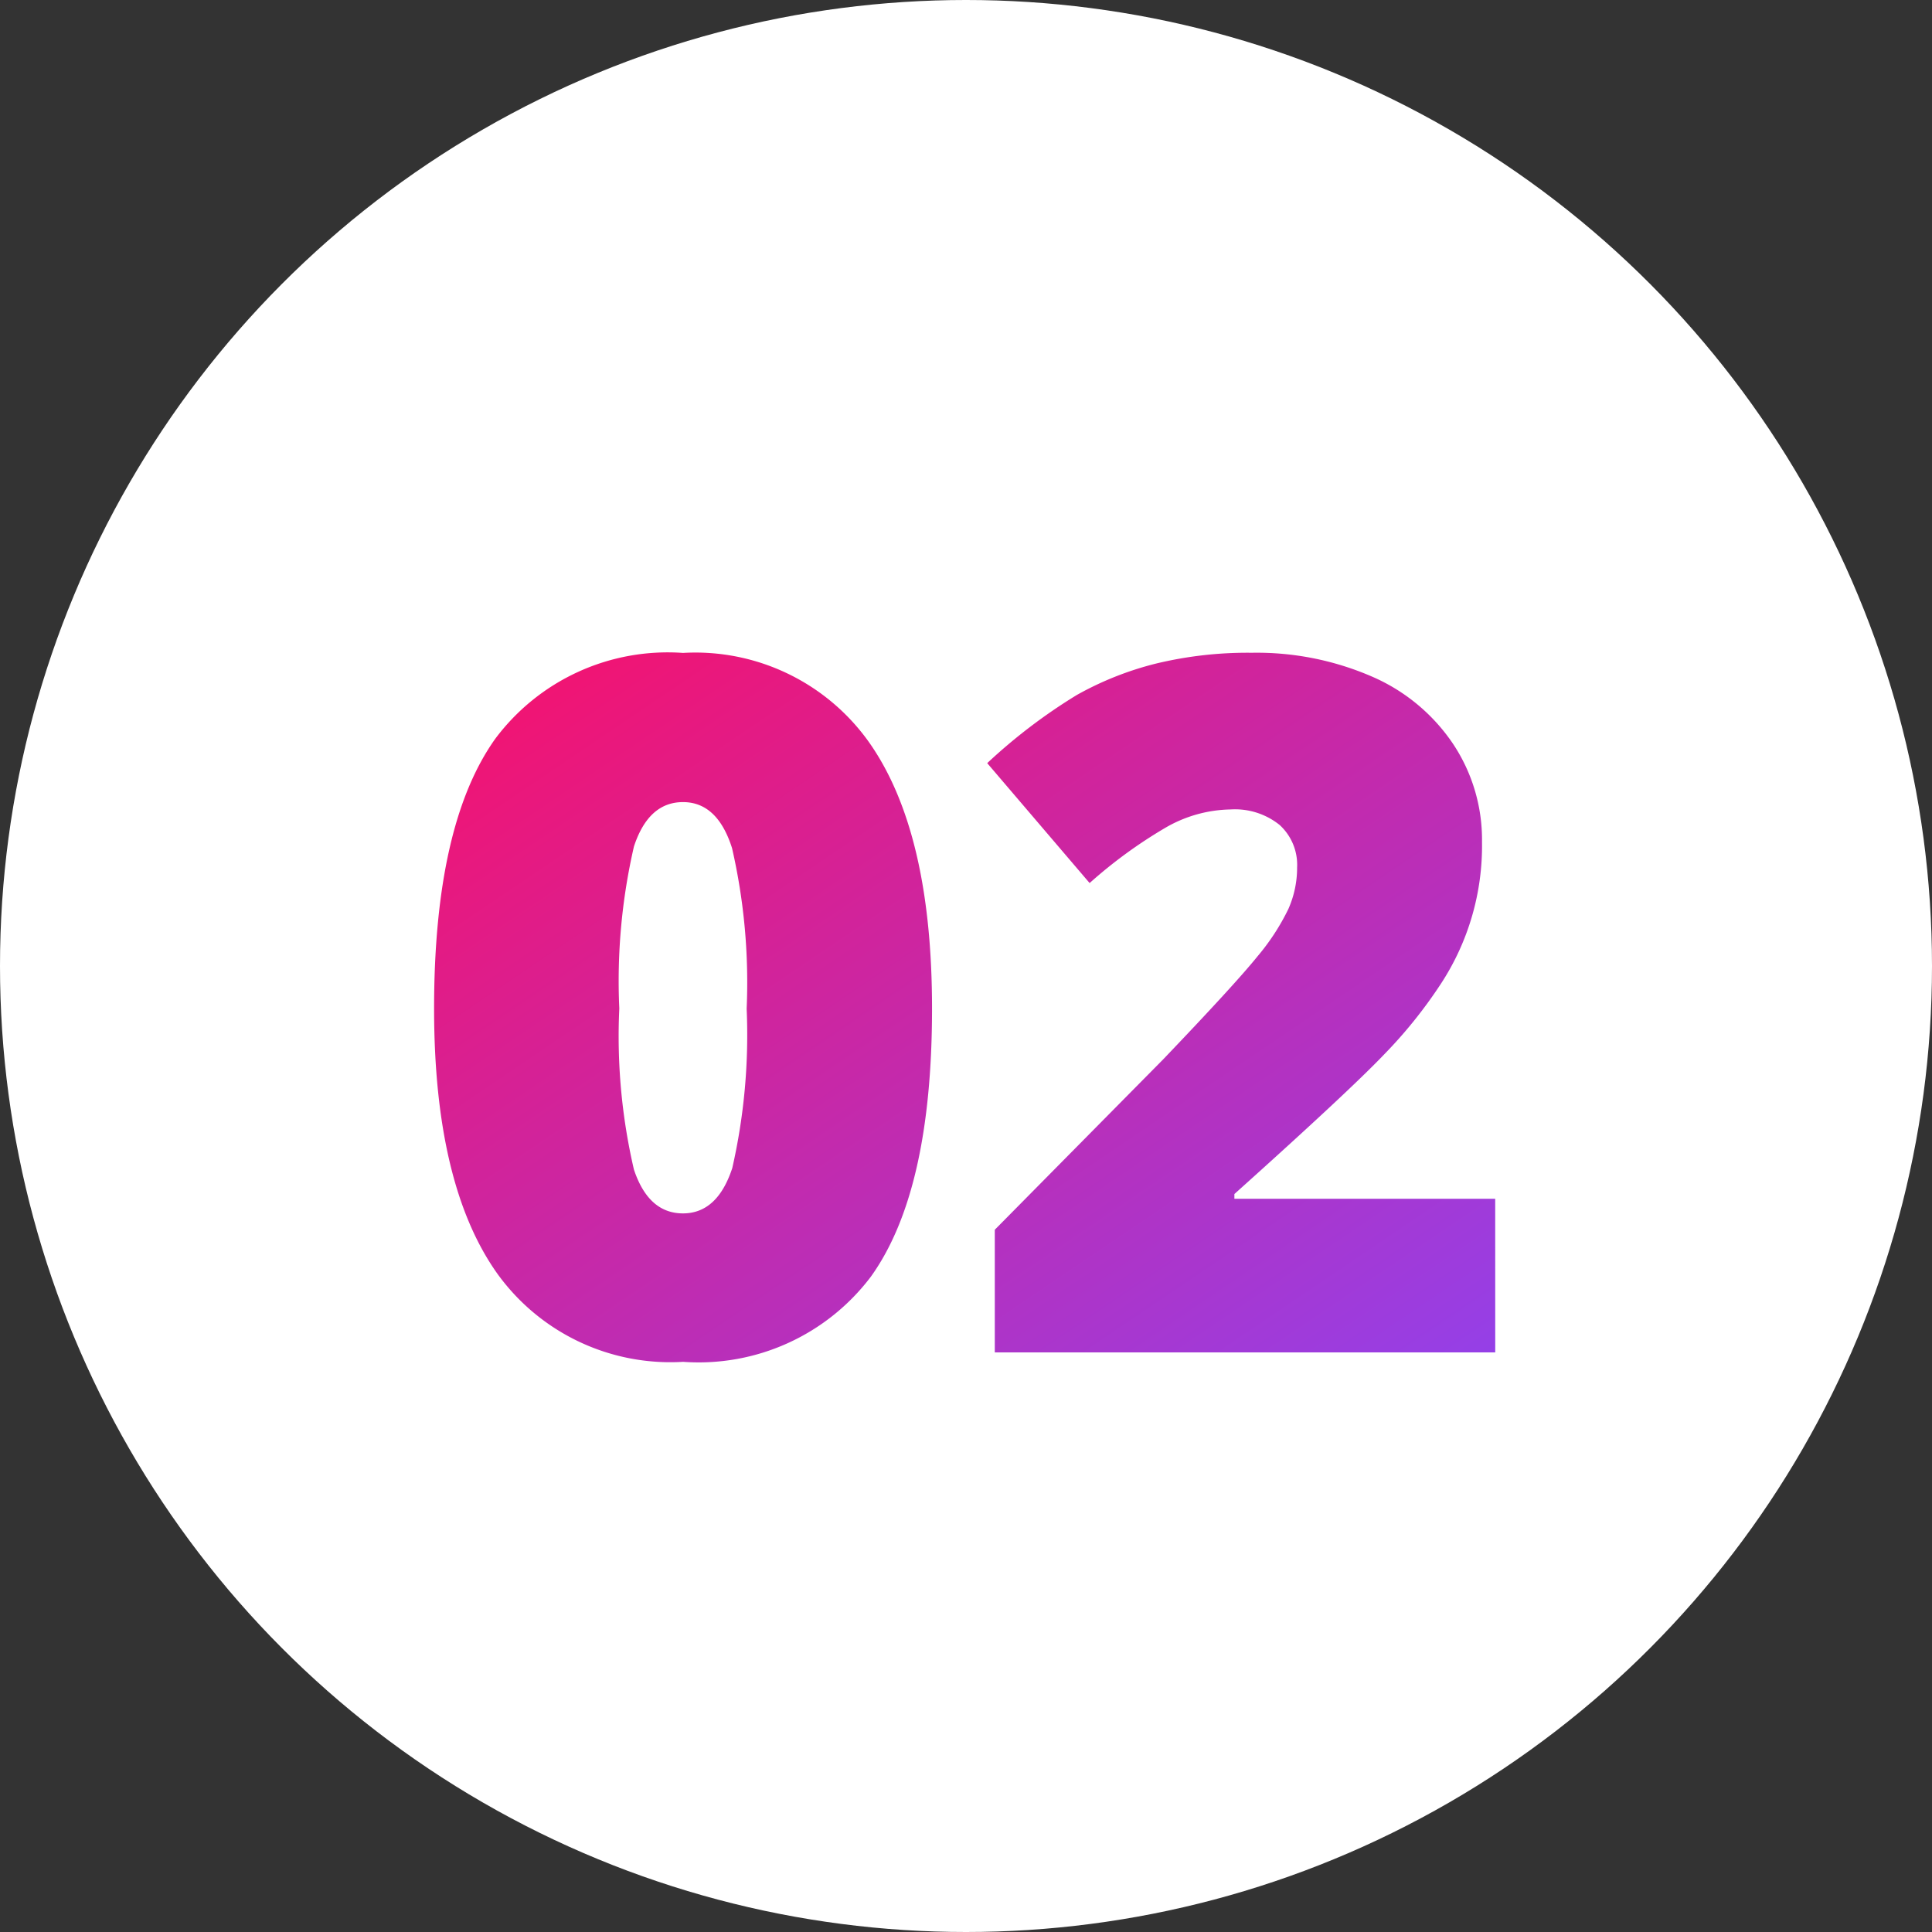
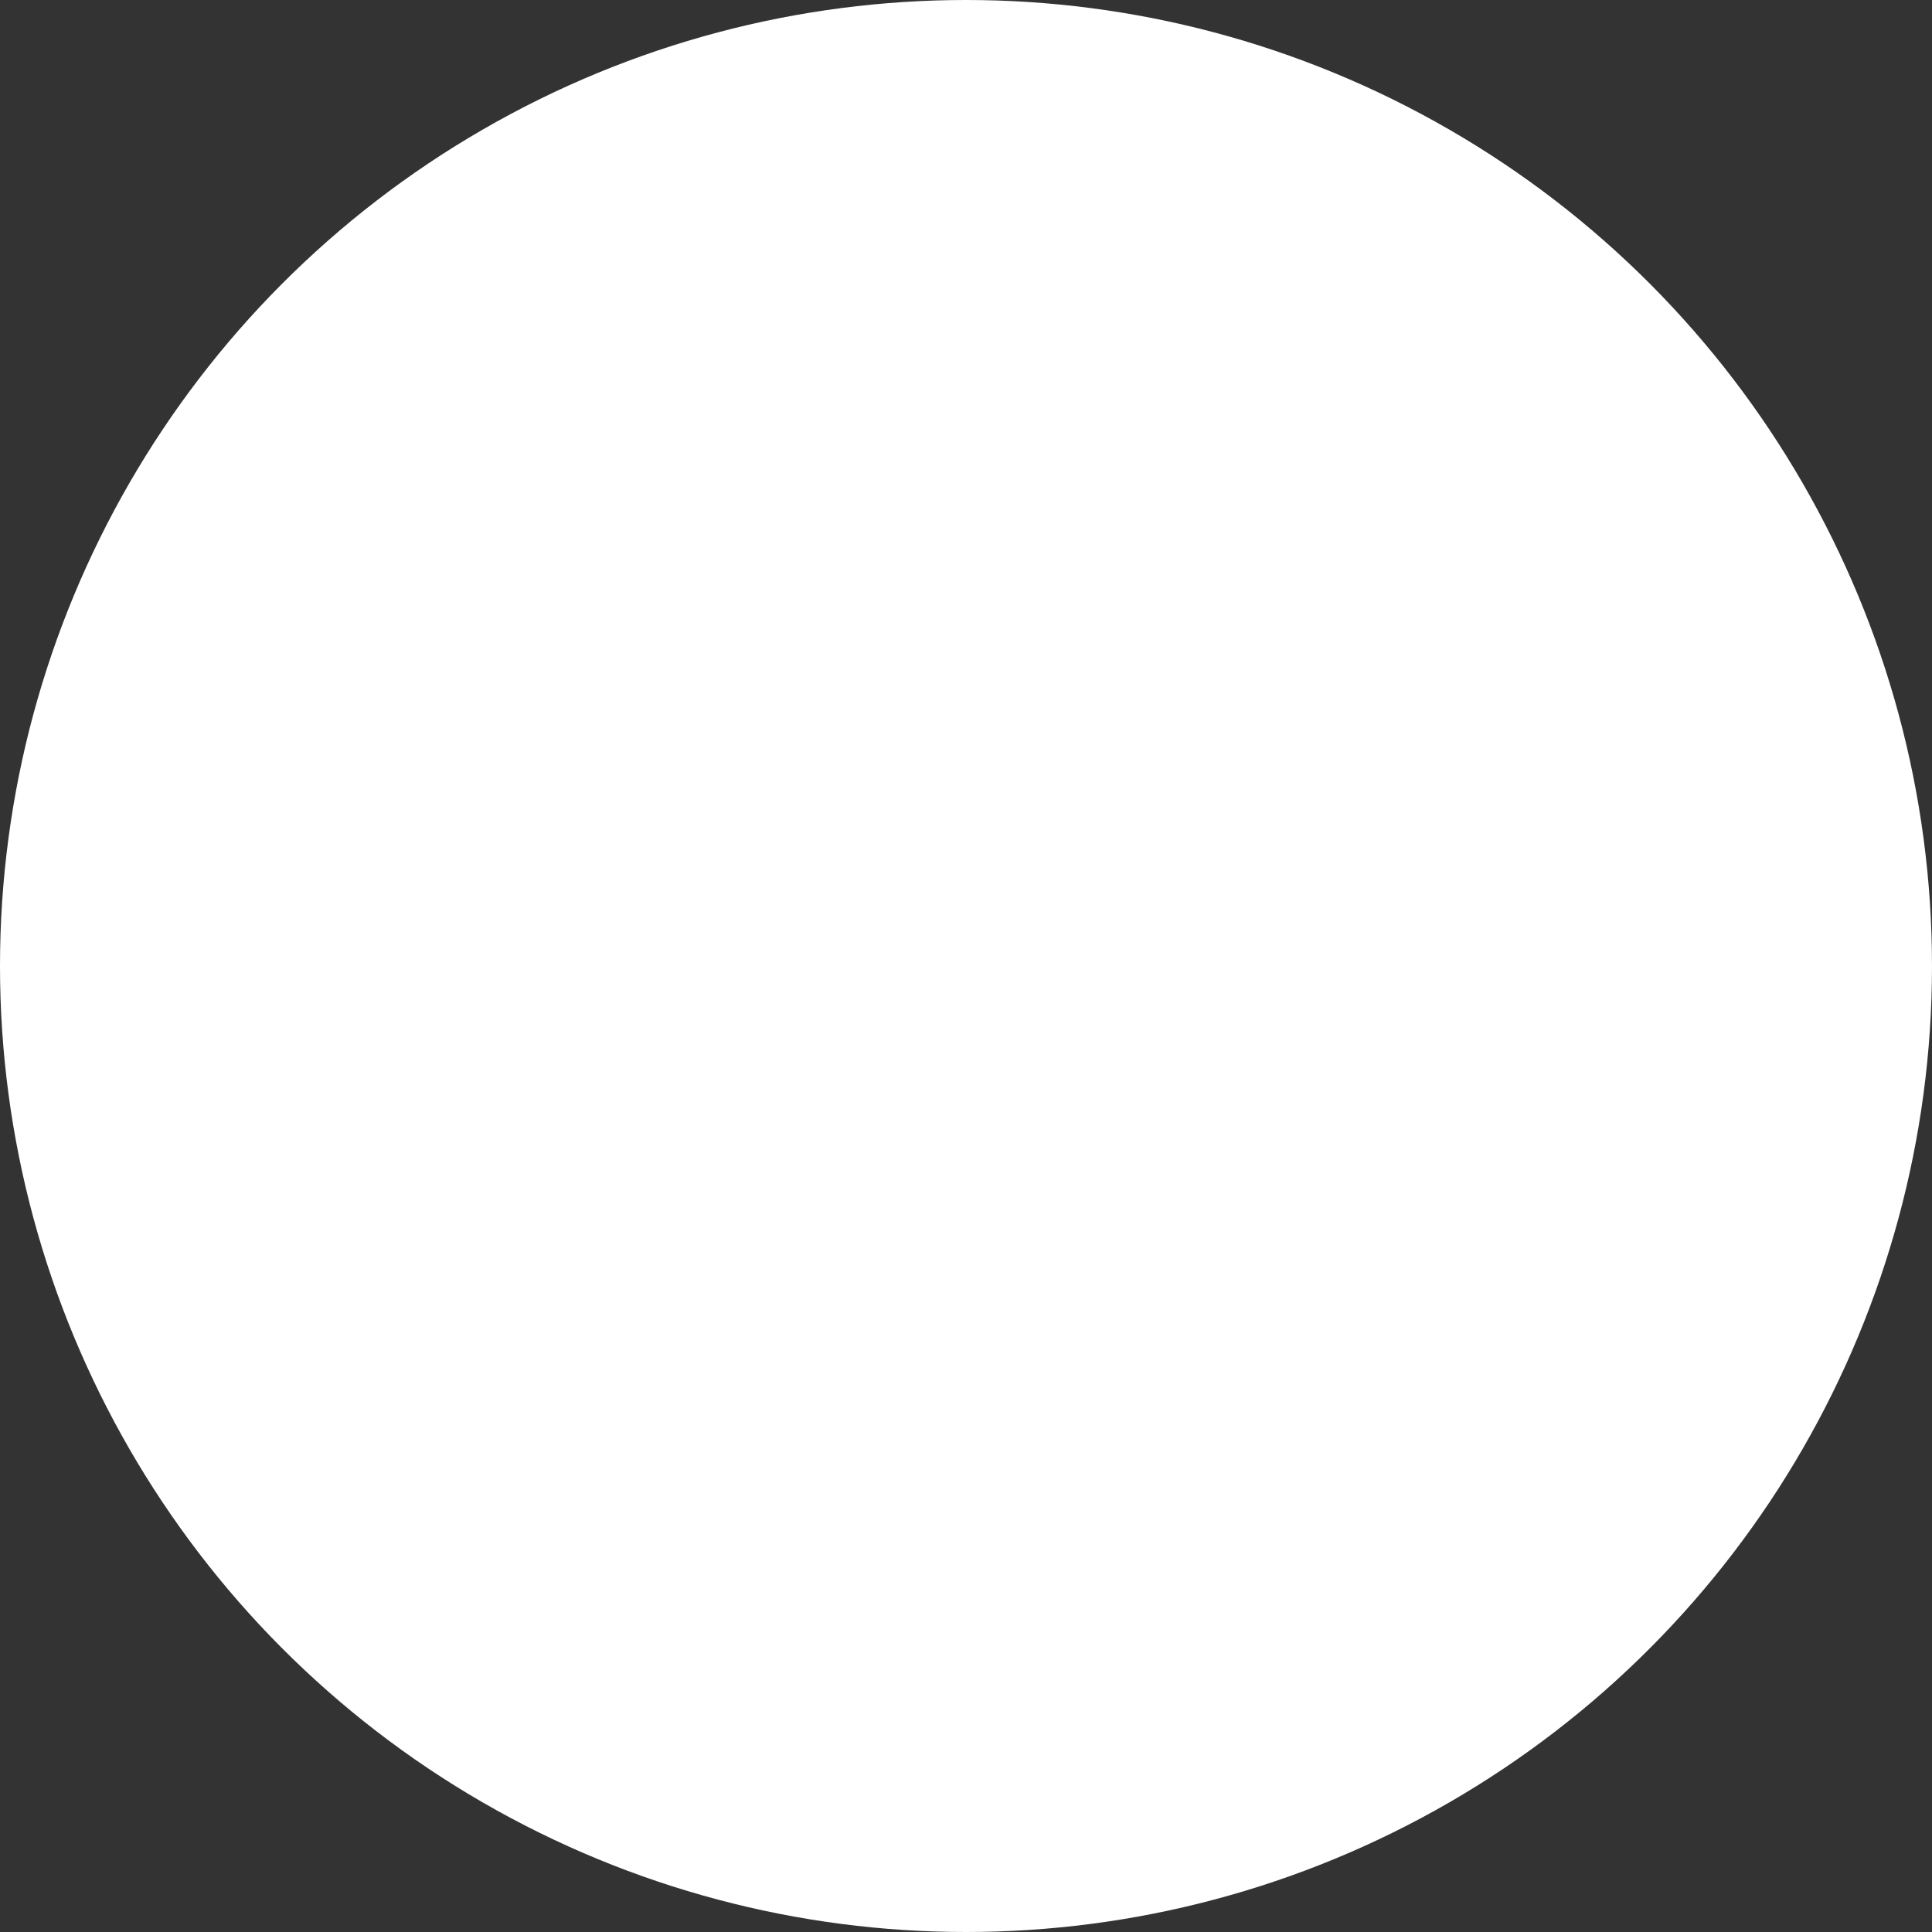
<svg xmlns="http://www.w3.org/2000/svg" height="60" id="Number-2_60x60px" viewBox="0 0 60 60" width="60">
  <rect x="0" y="0" width="60" height="60" fill="#333333" stroke="none" />
  <defs>
    <linearGradient gradientUnits="objectBoundingBox" id="linear-gradient" x1="1" x2="0" y1="1">
      <stop offset="0" stop-color="#9440e8" />
      <stop offset="1" stop-color="#f8116a" />
    </linearGradient>
  </defs>
  <circle cx="30" cy="30" data-name="Ellipse 490" fill="#fff" id="Ellipse_490" r="30" />
-   <path d="M22.945,21.321q0,5.684-1.9,8.328a6.7,6.7,0,0,1-5.83,2.644,6.621,6.621,0,0,1-5.786-2.761q-1.948-2.761-1.948-8.21,0-5.713,1.9-8.379a6.683,6.683,0,0,1,5.83-2.666,6.613,6.613,0,0,1,5.779,2.776Q22.945,15.828,22.945,21.321Zm-9.712,0a18.276,18.276,0,0,0,.454,5q.454,1.362,1.523,1.362t1.531-1.406a18.623,18.623,0,0,0,.447-4.951,18.68,18.68,0,0,0-.454-4.988q-.454-1.428-1.523-1.428t-1.523,1.377A18.611,18.611,0,0,0,13.233,21.321ZM40.436,32H24.894V28.191L30.123,22.9q2.241-2.344,2.93-3.2a7.011,7.011,0,0,0,.959-1.472,3.164,3.164,0,0,0,.271-1.289,1.677,1.677,0,0,0-.542-1.318,2.211,2.211,0,0,0-1.523-.483,4.157,4.157,0,0,0-2.043.579,14.657,14.657,0,0,0-2.336,1.707L24.659,13.7a17.145,17.145,0,0,1,2.783-2.117,9.939,9.939,0,0,1,2.454-.974,12.121,12.121,0,0,1,2.981-.337,8.985,8.985,0,0,1,3.713.732A5.811,5.811,0,0,1,39.125,13.1a5.368,5.368,0,0,1,.9,3.04,7.819,7.819,0,0,1-1.289,4.431,14.531,14.531,0,0,1-1.75,2.175q-1.091,1.143-4.651,4.336v.146h8.1Z" data-name="Path 2553" fill="url(#linear-gradient)" id="Path_2553" transform="translate(6 10)" />
</svg>